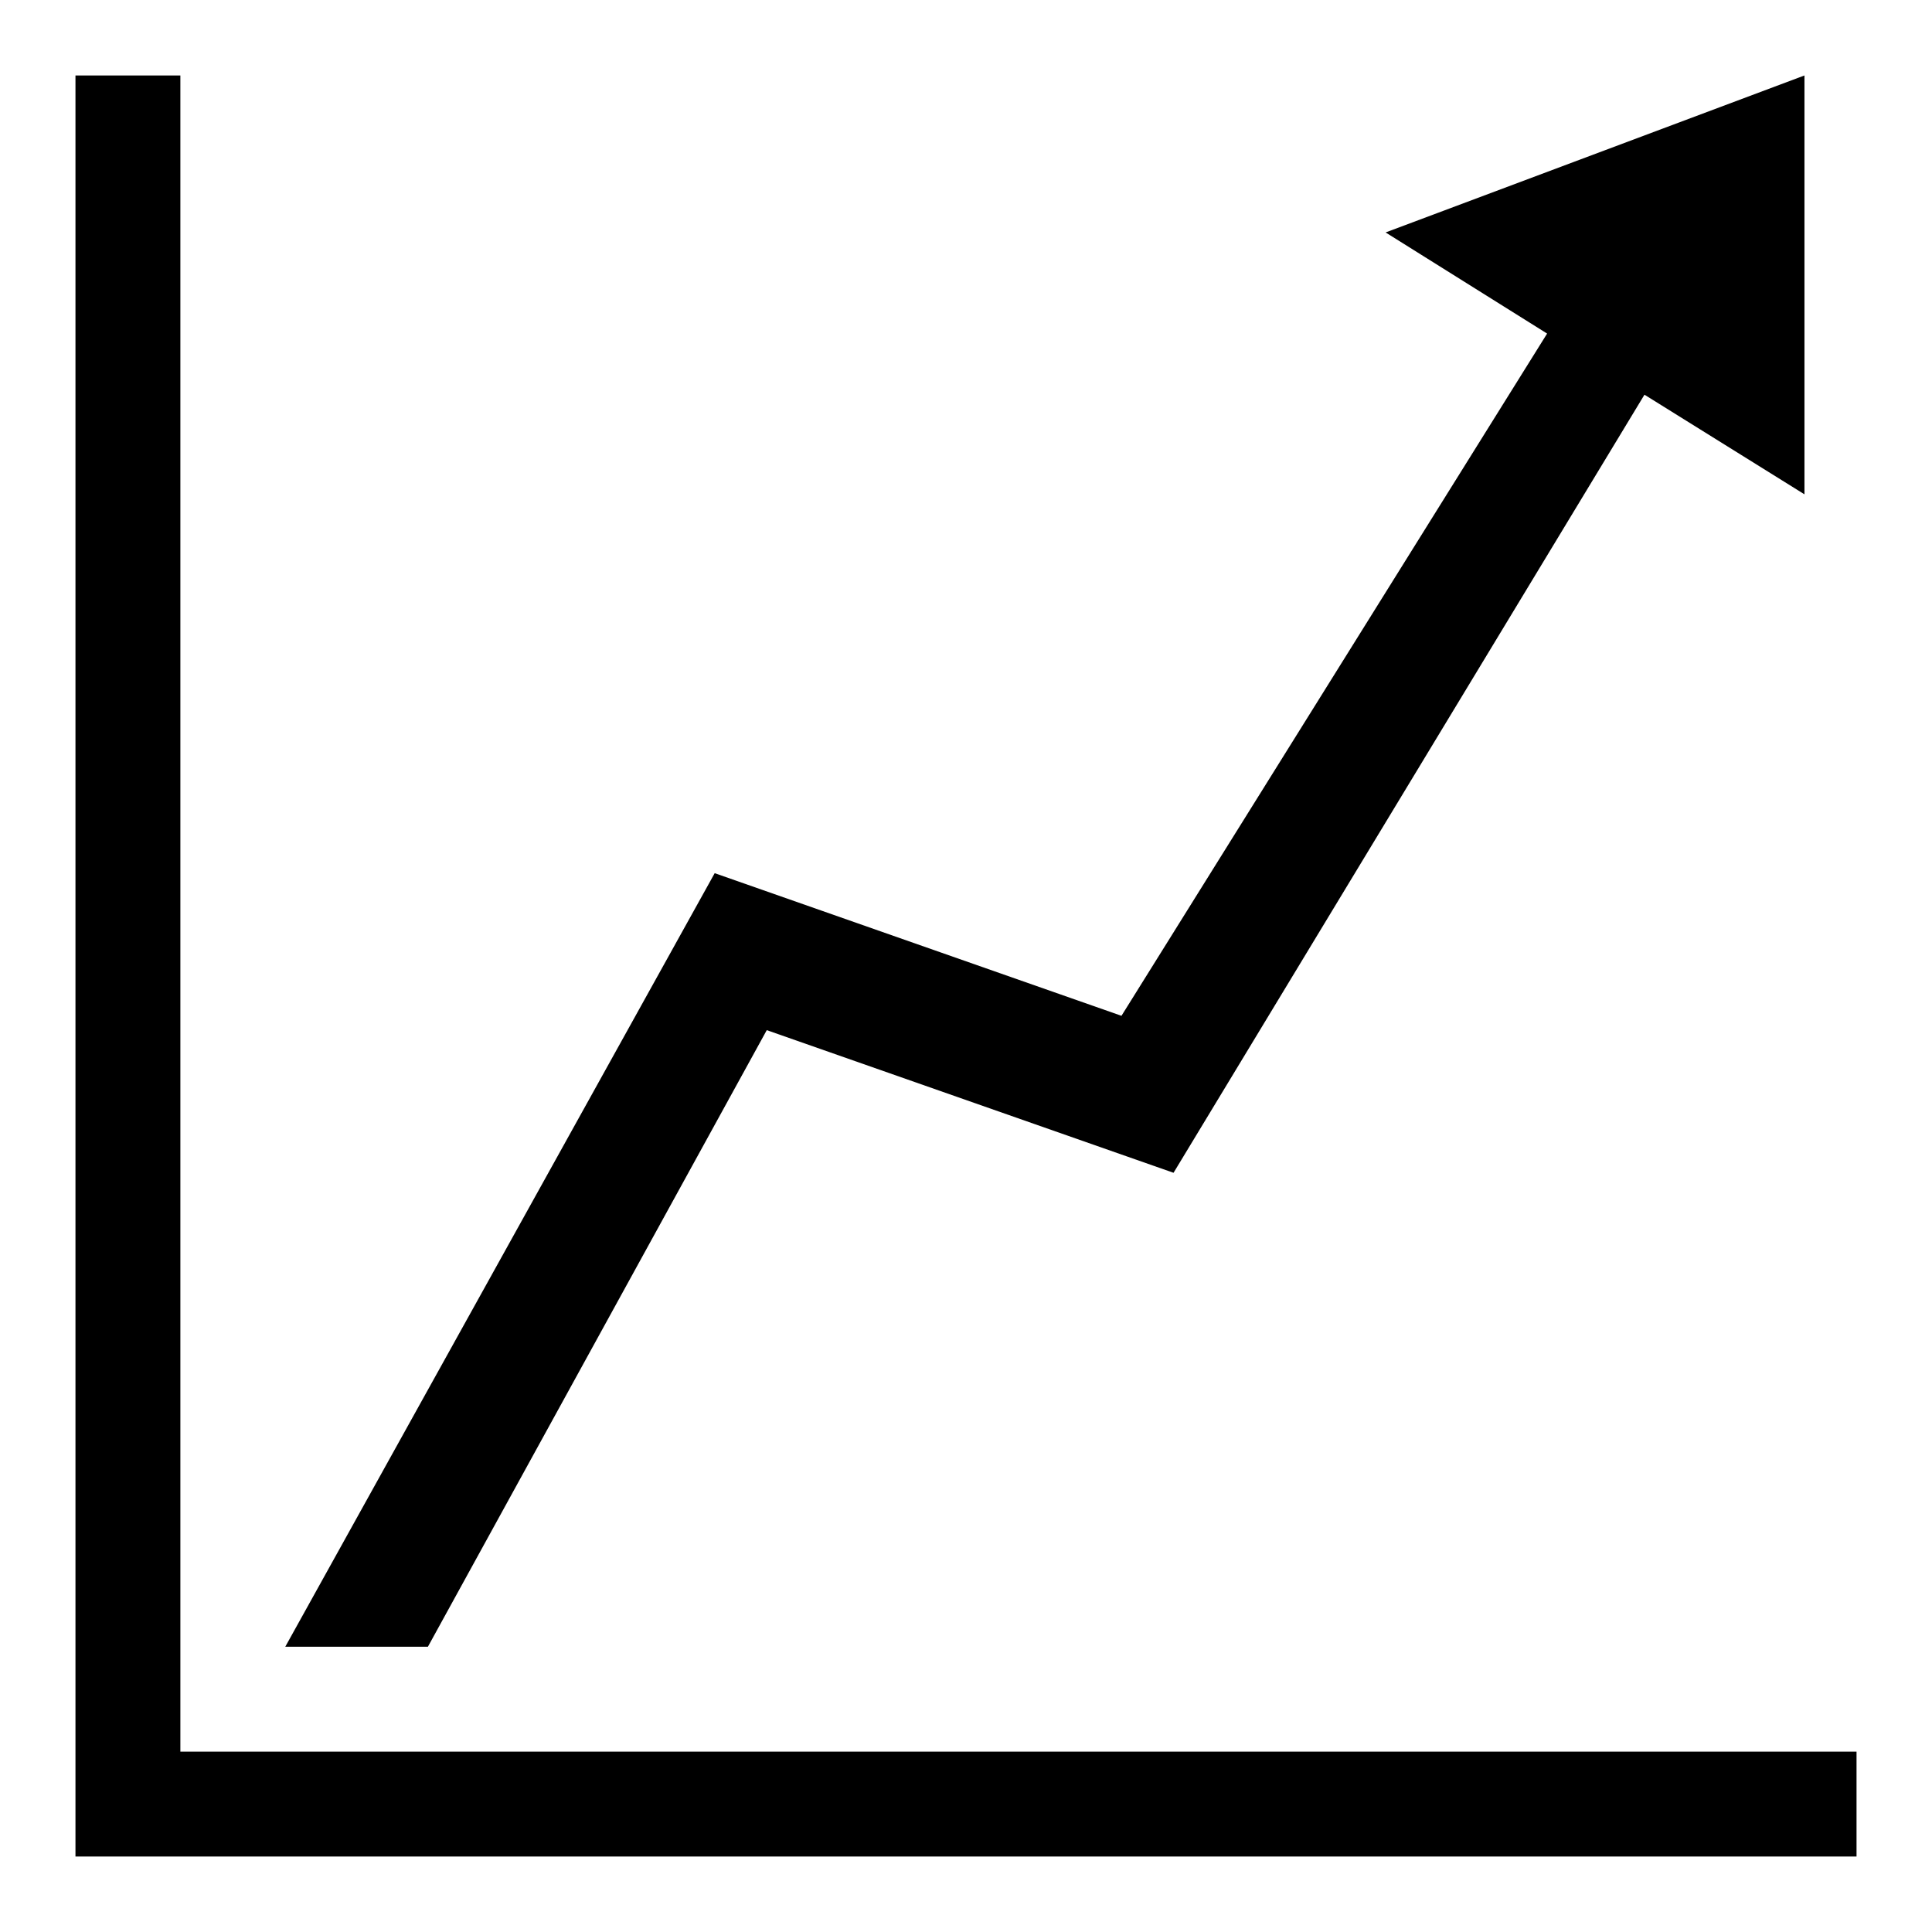
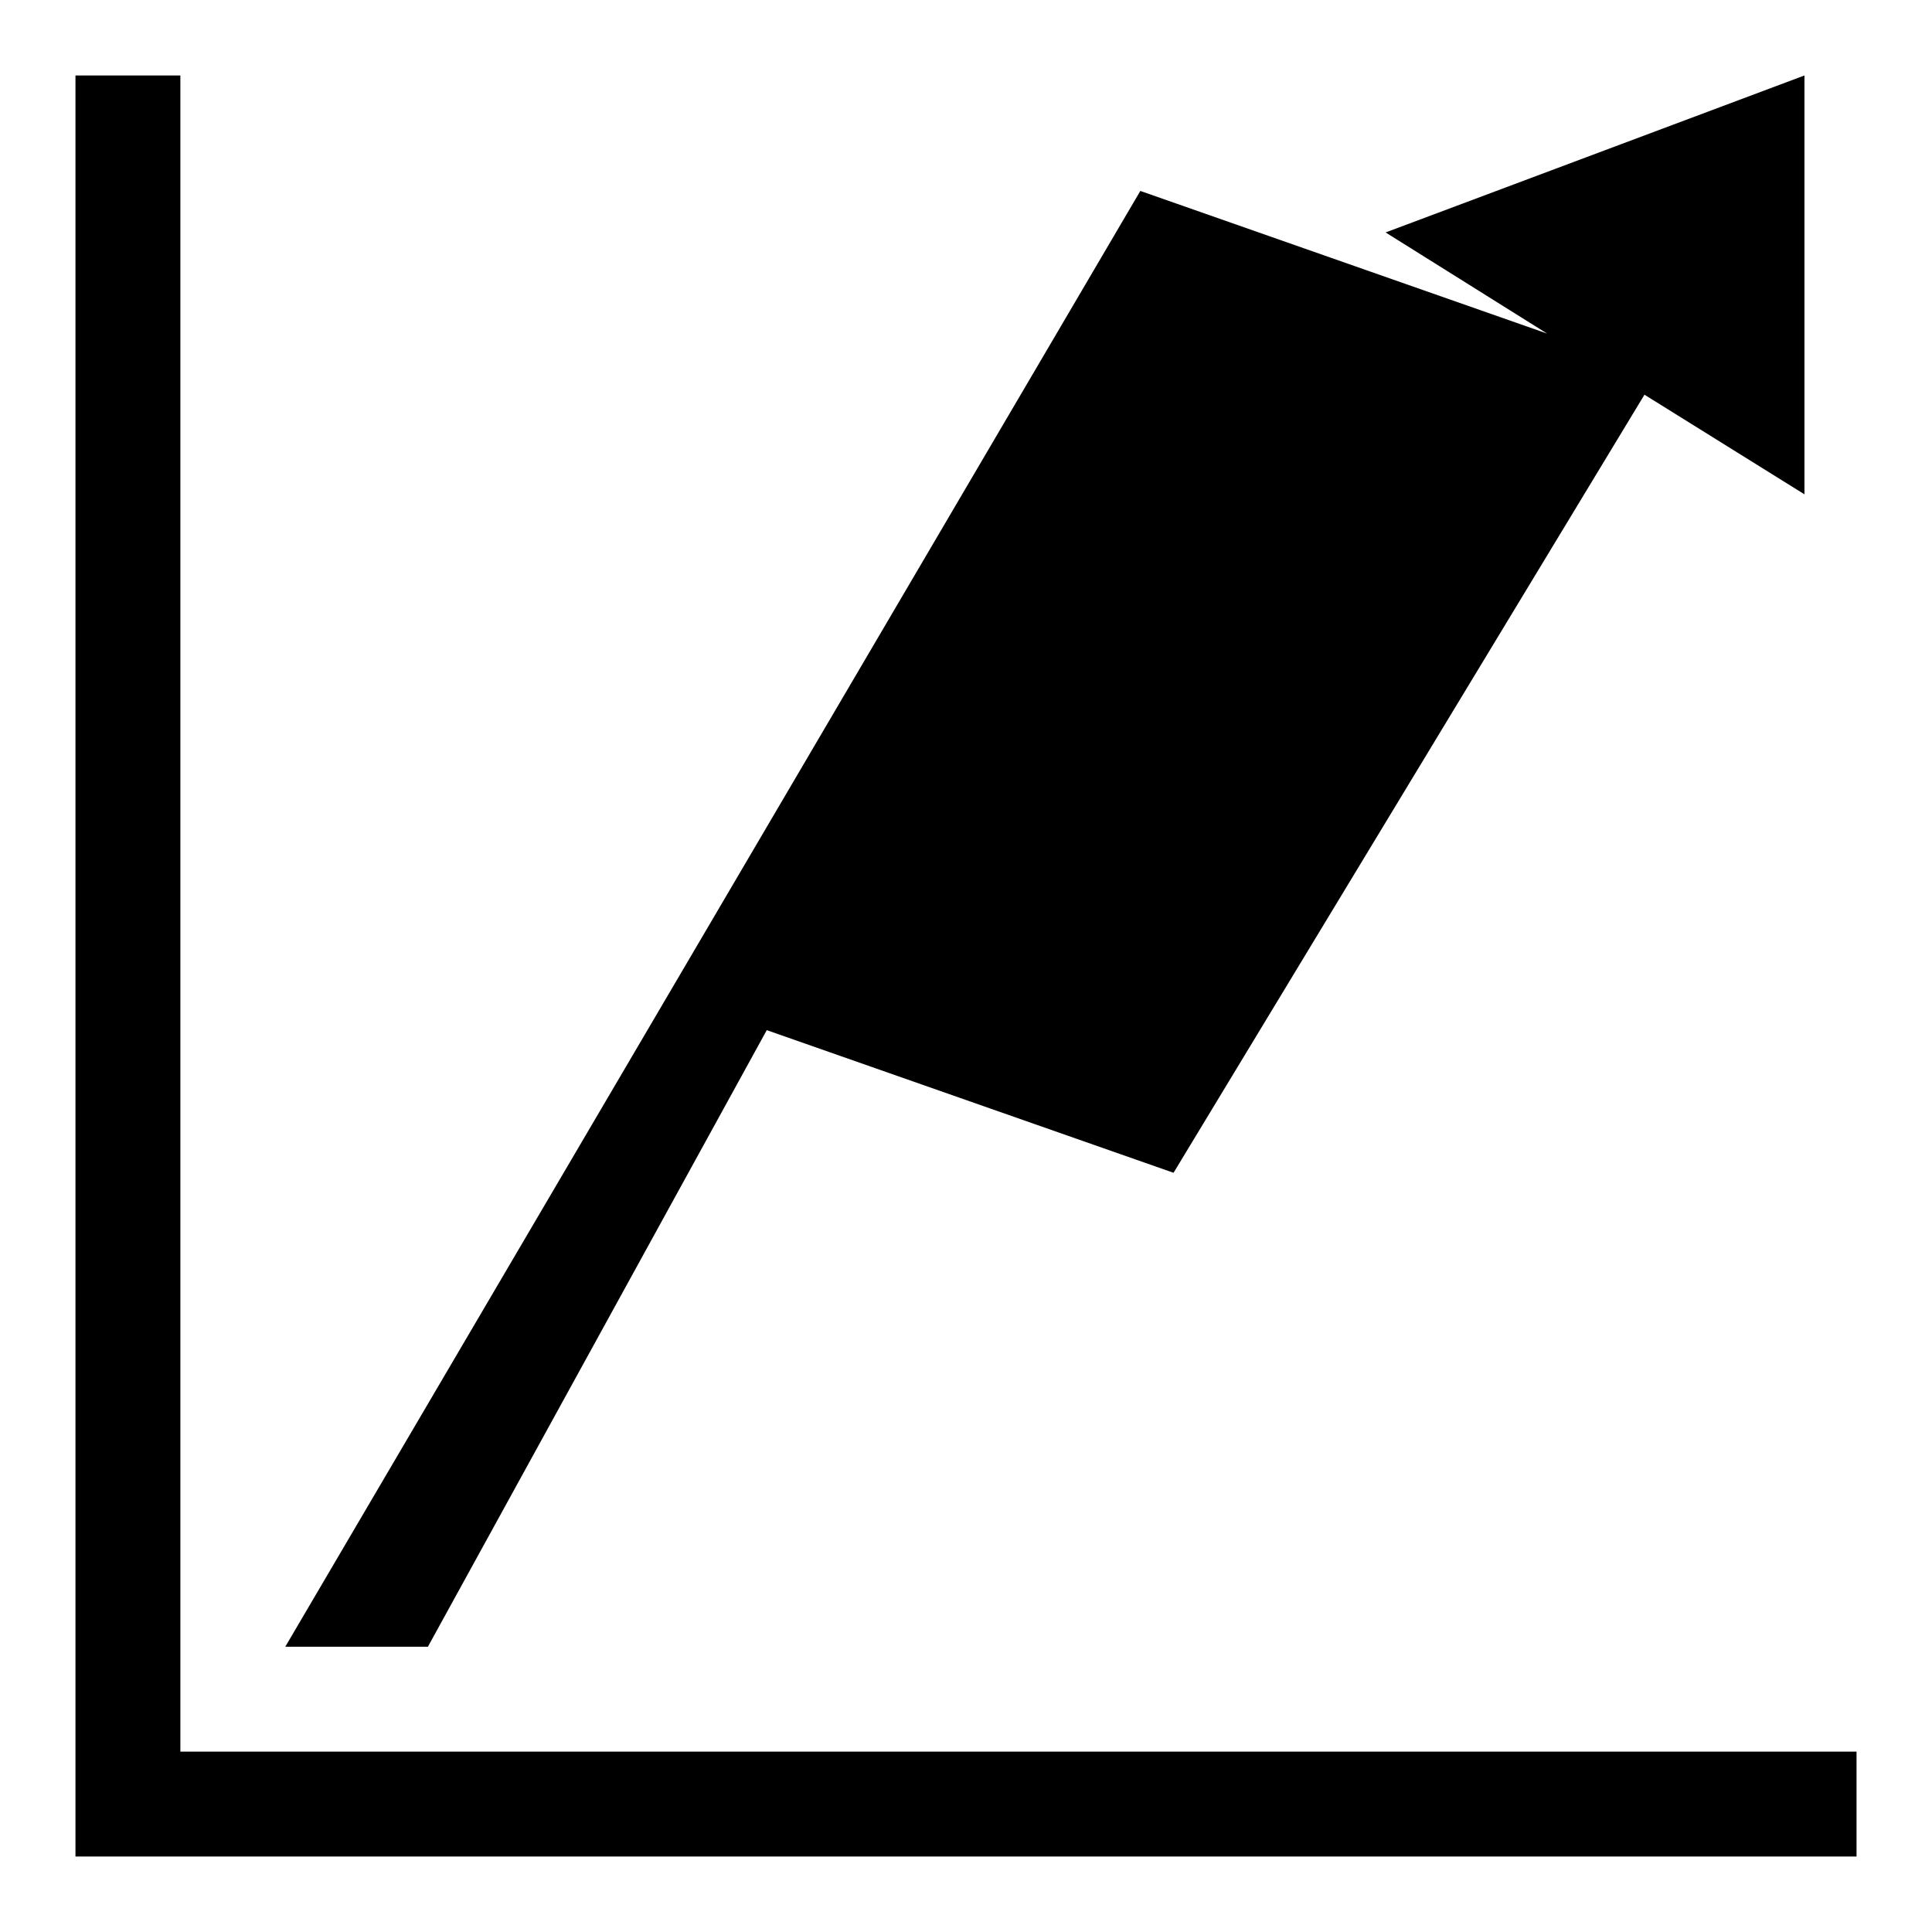
<svg xmlns="http://www.w3.org/2000/svg" version="1.1" x="0px" y="0px" viewBox="0 0 256 256" enable-background="new 0 0 256 256" xml:space="preserve">
  <g>
    <g>
-       <path fill="#000000" d="M23.9,232.1V10H10v236h236v-13.9L23.9,232.1L23.9,232.1z M101.6,136.5l53.9,18.9l62.4-103.1l21.2,13.2V10l-55.5,20.8l21.4,13.4l-56.4,90.4l-53.9-18.9L37.8,218.2h18.9L101.6,136.5z" />
+       <path fill="#000000" d="M23.9,232.1V10H10v236h236v-13.9L23.9,232.1L23.9,232.1z M101.6,136.5l53.9,18.9l62.4-103.1l21.2,13.2V10l-55.5,20.8l21.4,13.4l-53.9-18.9L37.8,218.2h18.9L101.6,136.5z" />
    </g>
  </g>
</svg>